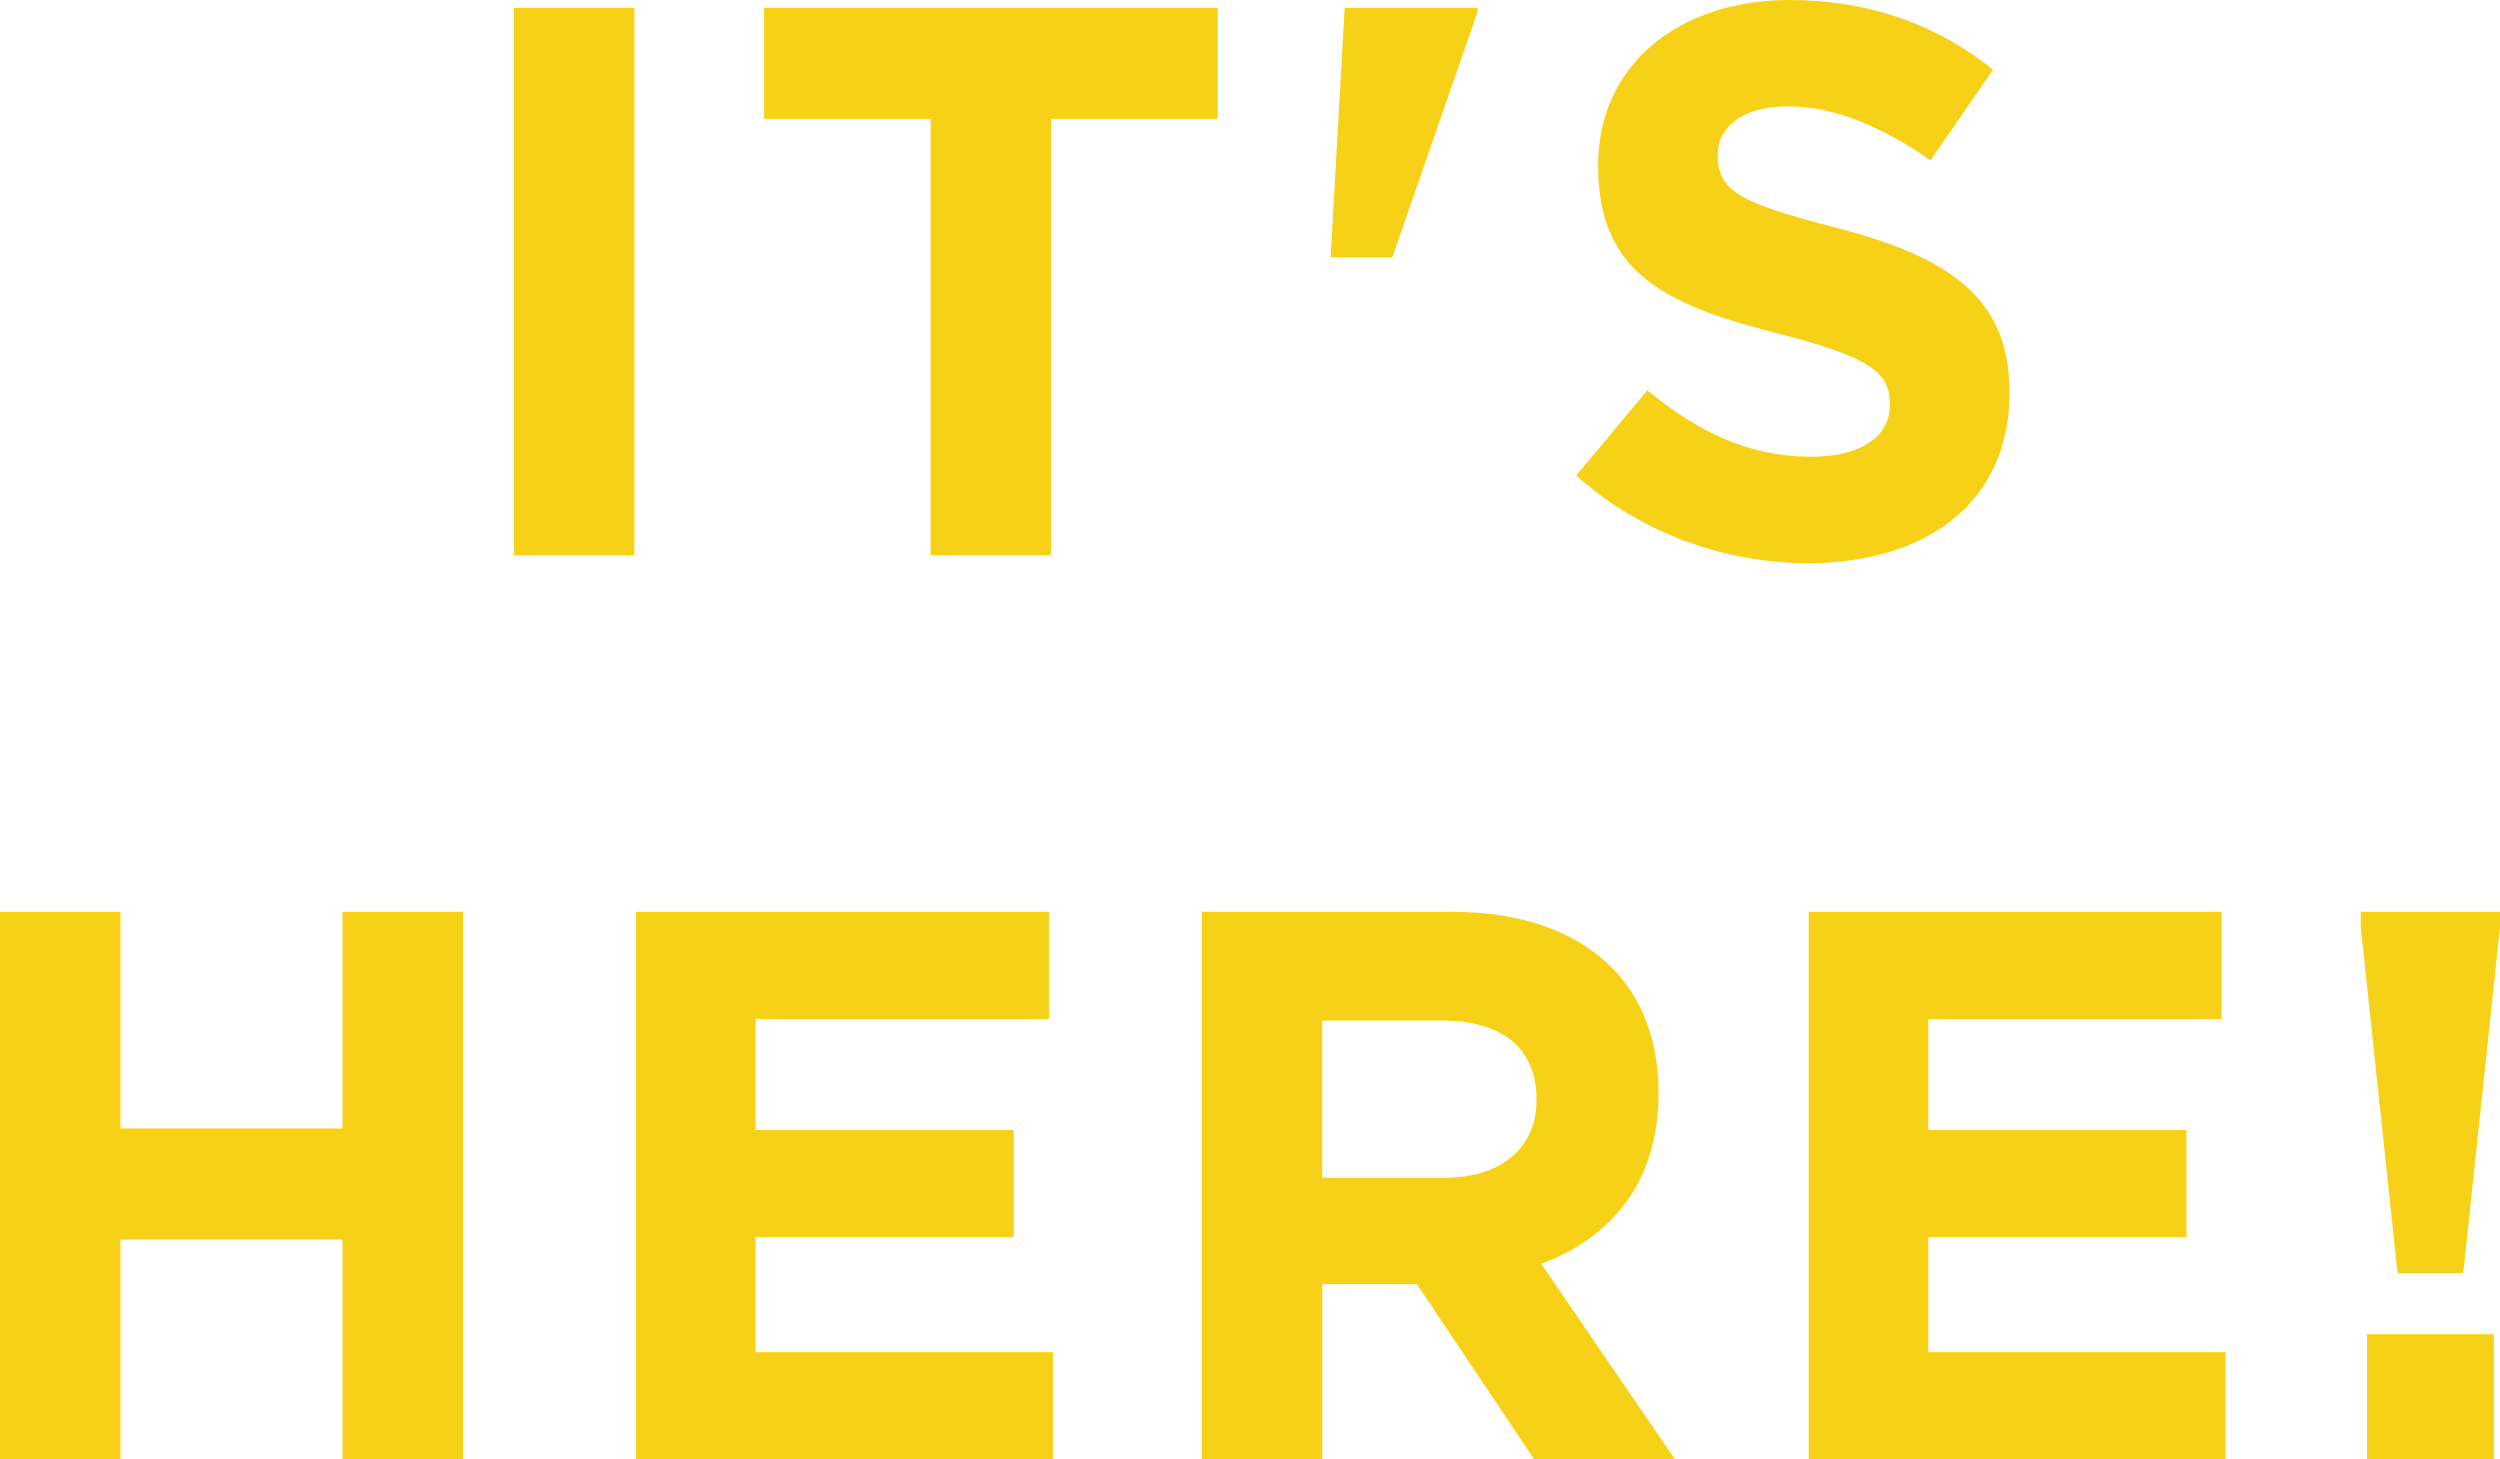
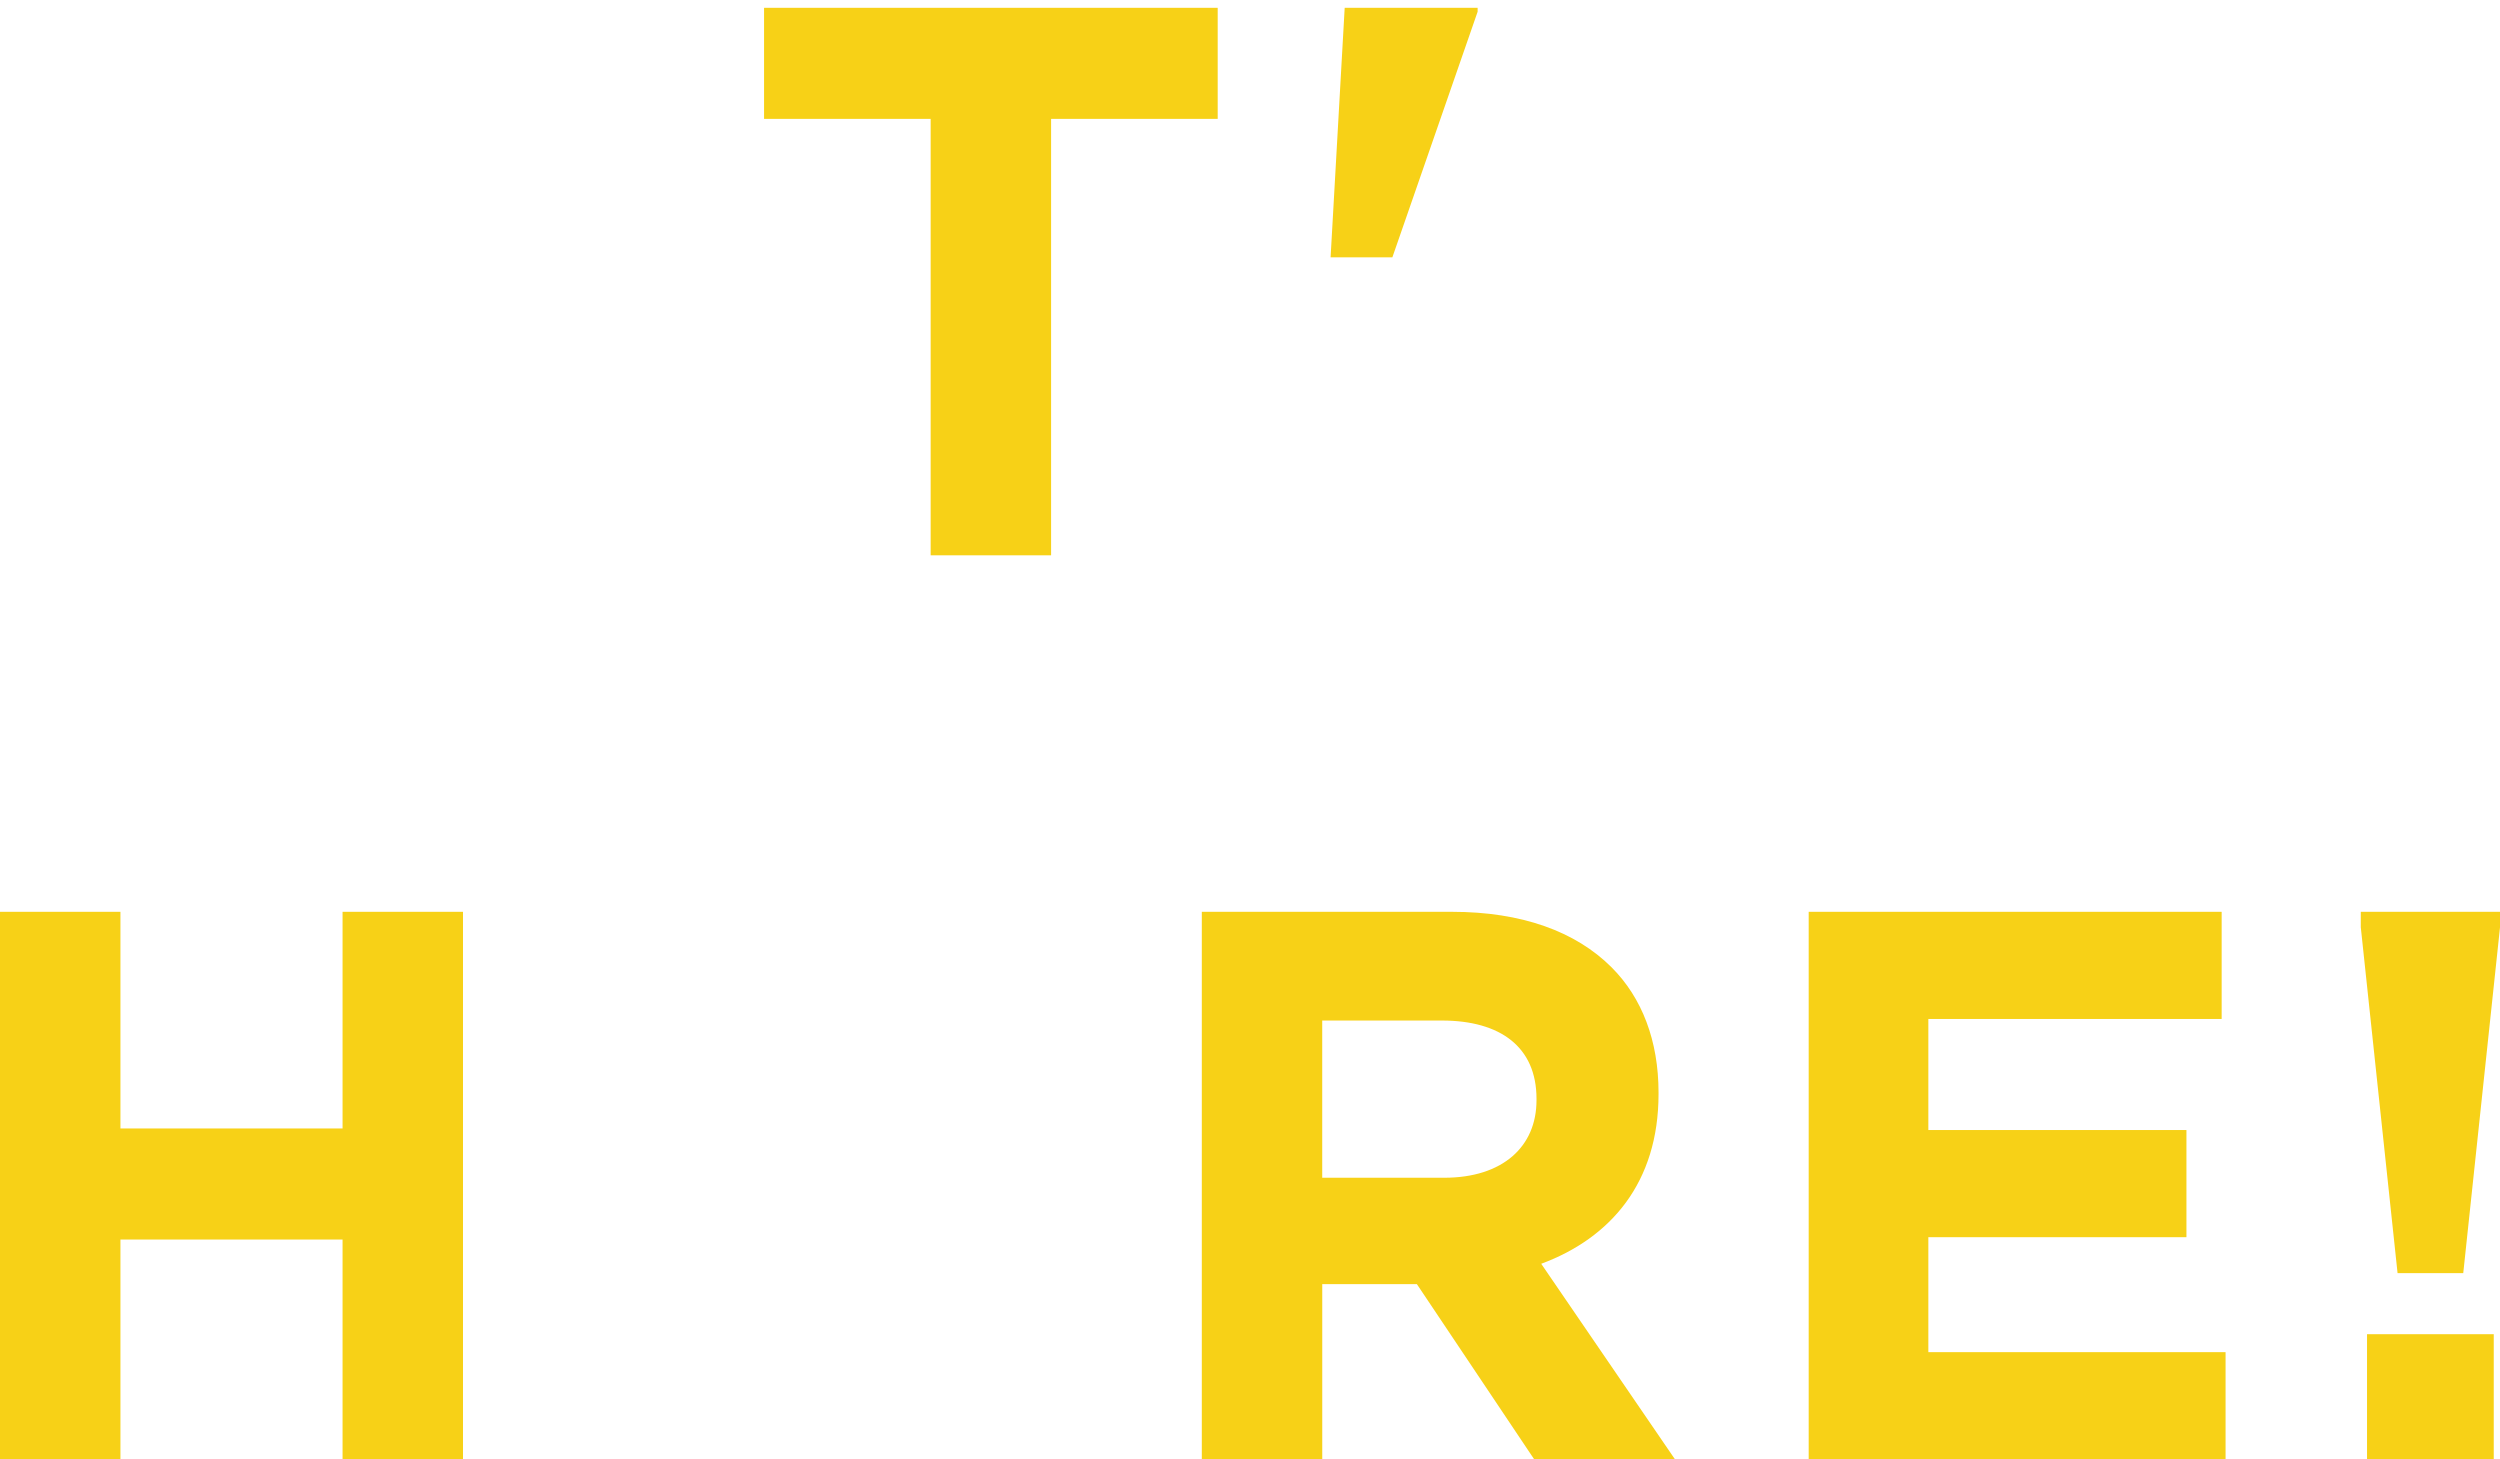
<svg xmlns="http://www.w3.org/2000/svg" id="_レイヤー_2" data-name="レイヤー 2" width="800" height="466.98" viewBox="0 0 800 466.98">
  <defs>
    <style>
      .cls-1 {
        fill: #f7d117;
        stroke-width: 0px;
      }
    </style>
  </defs>
  <g id="IT_S_HERE_" data-name="IT&amp;apos;S HERE!">
    <g>
      <g>
-         <path class="cls-1" d="m164.47,2.5h38.54v175.2h-38.54V2.5Z" />
        <path class="cls-1" d="m297.81,38.04h-53.31V2.5h145.16v35.54h-53.31v139.66h-38.54V38.04Z" />
        <path class="cls-1" d="m430.29,2.5h42.55v1.25l-27.28,78.59h-19.77l4.51-79.84Z" />
-         <path class="cls-1" d="m504.38,152.17l22.78-27.28c15.77,13.01,32.29,21.27,52.31,21.27,15.77,0,25.28-6.26,25.28-16.52v-.5c0-9.76-6.01-14.77-35.29-22.27-35.29-9.01-58.06-18.77-58.06-53.56v-.5c0-31.79,25.53-52.81,61.32-52.81,25.53,0,47.3,8.01,65.07,22.27l-20.02,29.03c-15.52-10.76-30.78-17.27-45.55-17.27s-22.53,6.76-22.53,15.27v.5c0,11.51,7.51,15.27,37.79,23.03,35.54,9.26,55.56,22.02,55.56,52.56v.5c0,34.79-26.53,54.31-64.32,54.31-26.53,0-53.31-9.26-74.33-28.03Z" />
      </g>
      <g>
        <path class="cls-1" d="m0,291.78h38.54v69.33h71.08v-69.33h38.54v175.2h-38.54v-70.33H38.54v70.33H0v-175.2Z" />
-         <path class="cls-1" d="m203.51,291.78h132.15v34.29h-93.86v35.54h82.59v34.29h-82.59v36.79h95.11v34.29h-133.4v-175.2Z" />
        <path class="cls-1" d="m384.56,291.78h80.09c22.27,0,39.54,6.26,51.06,17.77,9.76,9.76,15.02,23.53,15.02,40.05v.5c0,28.28-15.27,46.05-37.54,54.31l42.8,62.57h-45.05l-37.54-56.06h-30.28v56.06h-38.54v-175.2Zm77.59,85.1c18.77,0,29.53-10.01,29.53-24.78v-.5c0-16.52-11.51-25.03-30.28-25.03h-38.29v50.31h39.04Z" />
        <path class="cls-1" d="m578.78,291.78h132.15v34.29h-93.86v35.54h82.59v34.29h-82.59v36.79h95.11v34.29h-133.4v-175.2Z" />
        <path class="cls-1" d="m755.45,296.79v-5.01h44.55v5.01l-11.76,110.62h-21.02l-11.76-110.62Zm2,130.15h40.55v40.05h-40.55v-40.05Z" />
      </g>
    </g>
  </g>
</svg>